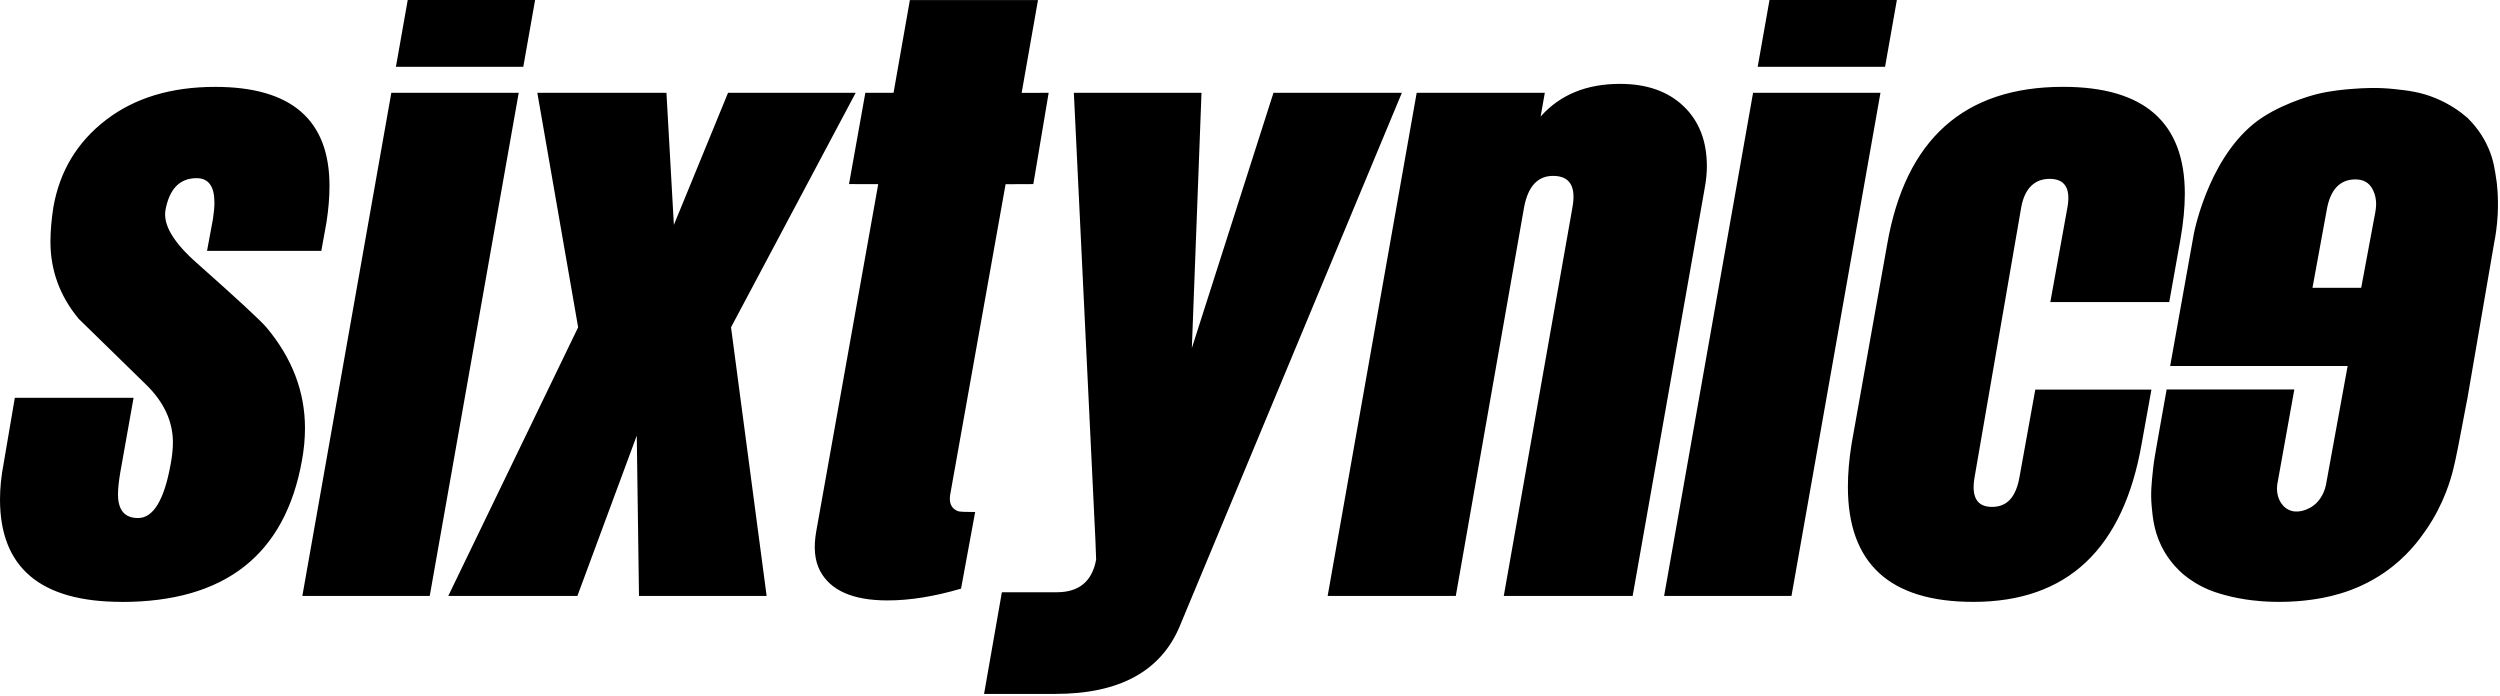
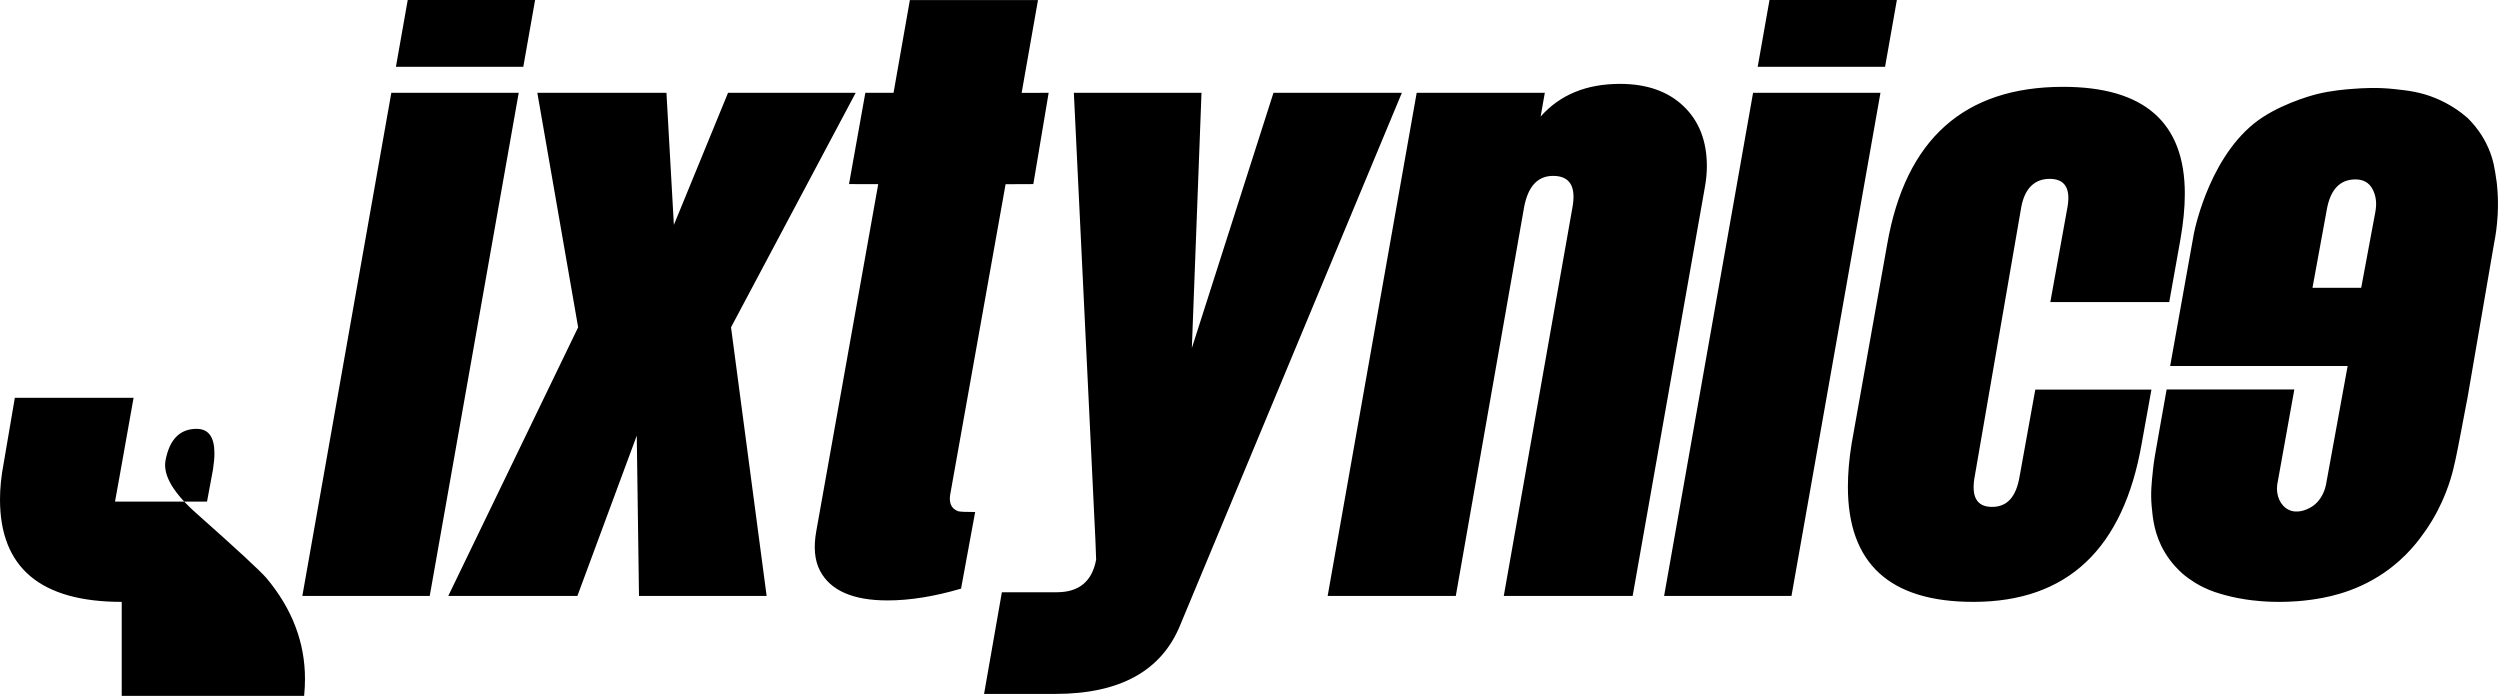
<svg xmlns="http://www.w3.org/2000/svg" width="1067" height="297" fill="none">
-   <path fill="#000" d="M51.95 256.88C17.32 256.88 0 242.31 0 213.17c0-4.86.52-10.03 1.58-15.52l4.75-27.87h50.68l-5.7 31.99c-.63 3.8-.95 6.86-.95 9.19 0 6.76 2.85 10.14 8.55 10.14 6.54 0 11.19-7.69 13.94-23.08.63-3.37.95-6.43.95-9.17 0-8.85-3.7-16.97-11.09-24.34-9.72-9.48-19.43-18.97-29.14-28.46-8.03-9.7-12.04-20.66-12.04-32.89 0-4.42.42-9.38 1.27-14.86 2.74-15.39 10.24-27.77 22.49-37.15 12.24-9.38 27.76-14.07 46.56-14.07 32.52 0 48.78 14.08 48.78 42.25 0 4.84-.43 9.99-1.27 15.45l-2.22 12.3H88.36l2.53-13.62c.42-2.74.63-5.07.63-6.97 0-6.97-2.53-10.45-7.6-10.45-7.18 0-11.62 4.54-13.3 13.62-1.06 6.33 3.48 13.94 13.62 22.81 16.89 15 26.71 24.07 29.46 27.24 10.98 13.09 16.47 27.45 16.47 43.08 0 4.43-.43 8.98-1.27 13.62-7.18 40.33-32.84 60.5-76.97 60.5l.02-.03Zm77.089-2.53 37.98-214.75h54.37l-37.98 214.75h-54.37Zm39.94-225.84L174.019 0h54.36l-5.04 28.51h-54.36ZM272.72 254.35l-.95-68.42-25.34 68.42h-55.11l55.43-114.66L229.33 39.6h55.11l3.17 56.38 23.12-56.38h54.48L312 139.69l15.2 114.66h-54.48Zm132.837-43.37c-.63 3.77.51 6.18 3.44 7.23.83.21 3.23.32 7.2.32l-6.02 32.7c-11.4 3.35-21.86 5.03-31.36 5.03-14.78 0-24.39-4.21-28.82-12.64-2.33-4.42-2.85-10.12-1.58-17.08l26.41-147.95-12.47-.02 6.97-38.96h12.04l6.97-39.59h54.68l-6.98 39.63 11.53-.04-6.54 38.96-11.84.05-23.62 132.36h-.01Zm98.063 56.04c-8.03 19.42-25.77 29.14-53.21 29.14H420l7.6-43.39h23.44c9.5 0 15.09-4.64 16.79-13.94 0-1.05-.11-3.91-.32-8.55L458.32 39.6h54.48l-4.12 108.96L543.52 39.6h54.8l-94.71 227.42h.01Zm138.191-12.67 29.28-165.67c1.69-9.07-1.06-13.61-8.24-13.61-6.55 0-10.67 4.44-12.36 13.33l-29.16 165.95h-54.69l38-214.75h54.69l-1.79 10.14c8.24-9.29 19.53-13.94 33.89-13.94 11.4 0 20.43 3.17 27.08 9.5 6.65 6.33 9.98 14.89 9.98 25.66 0 2.96-.32 6.13-.95 9.5l-30.73 173.89h-55.01.01Zm68.431 0 37.97-214.75h54.37l-37.98 214.75h-54.36Zm39.94-225.84L755.222 0h54.36l-5.04 28.51h-54.36ZM875.08 128.92l7.38-40.86c1.27-7.81-1.29-11.72-7.66-11.72s-10.64 4.01-12.12 12.02l-19.82 114.68c-1.69 8.87.75 13.3 7.32 13.3s10.3-4.32 11.78-12.97l6.7-37.08h49.57l-4.12 22.81c-7.82 45.19-31.78 67.78-71.9 67.78-35.69 0-53.53-16.36-53.53-49.1 0-5.7.52-11.82 1.58-18.37l15.2-85.2c7.81-44.76 32.83-67.15 75.07-67.15 34.63 0 51.95 15.2 51.95 45.61 0 5.92-.63 12.46-1.9 19.64l-4.75 26.61h-50.75Zm190.37-52.04c-.61-4.35-1.18-8.47-3.26-13.37-1.34-3.16-3.95-8.16-9.05-13.2-2.89-2.5-7.45-5.88-13.73-8.45-6.47-2.65-11.84-3.23-17.26-3.82-7.7-.84-13.64-.43-17.65-.14-3.66.27-9.139.69-15.529 2.23 0 0-12.66 3.05-23.11 9.8-22 14.2-28.93 46.86-29.51 49.74l-10.132 56.55h75.751c-2.858 16.09-6.379 34.55-9.239 50.65-.17.91-1.46 7.17-7.12 10-1.12.56-5.12 2.56-8.91.65-3.42-1.72-5.39-5.99-4.79-10.65l7.308-40.65h-54.5c-.49 2.82-2.028 11.37-3.078 17.32-1.86 10.56-2.3 12.73-2.72 16.71-.64 5.93-1.09 10.14-.59 15.77.45 5.18 1.14 12.24 5.58 19.67 2.82 4.73 6.07 7.79 7.58 9.12.66.58 3.79 3.28 8.62 5.7 3.6 1.8 6.56 2.65 9.43 3.45.74.21 4.13 1.14 9.01 1.89 2.35.36 9.04 1.29 17.99.96 1.31-.05 5.41-.21 9.83-.84 5.14-.73 18.169-2.59 31.249-11.59 9.7-6.67 15.08-14.27 17.73-18.09 7.88-11.36 10.75-22.26 11.66-25.85.67-2.62 1.29-5.67 2-9.17 1.09-5.33 1.58-8.41 3.43-17.95l.65-3.32 11.39-66.2c.64-3.18 1.27-7.33 1.53-12.23.4-7.76-.37-13.51-.54-14.7l-.02.01Zm-51.6 13.31-6.09 32.63h-20.789l6.03-32.94c1.48-8.87 5.58-13.31 12.319-13.31 3.37 0 5.79 1.38 7.26 4.12 1.47 2.74 1.9 5.91 1.26 9.49l.01.01Z" />
+   <path fill="#000" d="M51.95 256.88C17.32 256.88 0 242.31 0 213.17c0-4.86.52-10.03 1.58-15.52l4.75-27.87h50.68l-5.7 31.99l-2.22 12.3H88.36l2.53-13.62c.42-2.74.63-5.07.63-6.97 0-6.97-2.53-10.45-7.6-10.45-7.18 0-11.62 4.54-13.3 13.62-1.06 6.33 3.48 13.94 13.62 22.81 16.89 15 26.71 24.07 29.46 27.24 10.98 13.09 16.47 27.45 16.47 43.08 0 4.43-.43 8.98-1.27 13.62-7.18 40.33-32.84 60.5-76.97 60.5l.02-.03Zm77.089-2.53 37.98-214.75h54.37l-37.98 214.75h-54.37Zm39.94-225.84L174.019 0h54.36l-5.04 28.51h-54.36ZM272.72 254.35l-.95-68.42-25.34 68.42h-55.11l55.43-114.66L229.33 39.6h55.11l3.17 56.38 23.12-56.38h54.48L312 139.69l15.2 114.66h-54.48Zm132.837-43.37c-.63 3.77.51 6.18 3.44 7.23.83.21 3.23.32 7.2.32l-6.02 32.7c-11.4 3.35-21.86 5.03-31.36 5.03-14.78 0-24.39-4.21-28.82-12.64-2.33-4.42-2.85-10.12-1.58-17.08l26.41-147.95-12.47-.02 6.97-38.96h12.04l6.97-39.59h54.68l-6.98 39.63 11.53-.04-6.54 38.96-11.84.05-23.62 132.36h-.01Zm98.063 56.04c-8.03 19.42-25.77 29.14-53.21 29.14H420l7.6-43.39h23.44c9.5 0 15.09-4.64 16.79-13.94 0-1.05-.11-3.91-.32-8.55L458.32 39.6h54.48l-4.12 108.96L543.52 39.6h54.8l-94.71 227.42h.01Zm138.191-12.67 29.28-165.67c1.69-9.07-1.06-13.61-8.24-13.61-6.55 0-10.67 4.44-12.36 13.33l-29.16 165.95h-54.69l38-214.75h54.69l-1.79 10.14c8.24-9.29 19.53-13.94 33.89-13.94 11.4 0 20.43 3.17 27.08 9.5 6.65 6.33 9.98 14.89 9.98 25.66 0 2.96-.32 6.13-.95 9.5l-30.73 173.89h-55.01.01Zm68.431 0 37.97-214.75h54.37l-37.98 214.75h-54.36Zm39.94-225.84L755.222 0h54.36l-5.04 28.51h-54.36ZM875.08 128.92l7.38-40.86c1.27-7.81-1.29-11.72-7.66-11.72s-10.64 4.01-12.12 12.02l-19.82 114.68c-1.69 8.87.75 13.3 7.32 13.3s10.3-4.32 11.78-12.97l6.7-37.08h49.57l-4.12 22.81c-7.82 45.19-31.78 67.78-71.9 67.78-35.69 0-53.53-16.36-53.53-49.1 0-5.7.52-11.82 1.58-18.37l15.2-85.2c7.81-44.76 32.83-67.15 75.07-67.15 34.63 0 51.95 15.2 51.95 45.61 0 5.92-.63 12.46-1.9 19.64l-4.75 26.61h-50.75Zm190.37-52.04c-.61-4.35-1.18-8.47-3.26-13.37-1.34-3.16-3.95-8.16-9.05-13.2-2.89-2.5-7.45-5.88-13.73-8.45-6.47-2.65-11.84-3.23-17.26-3.82-7.7-.84-13.64-.43-17.65-.14-3.66.27-9.139.69-15.529 2.23 0 0-12.66 3.05-23.11 9.8-22 14.2-28.93 46.86-29.51 49.74l-10.132 56.55h75.751c-2.858 16.09-6.379 34.55-9.239 50.65-.17.91-1.46 7.17-7.12 10-1.12.56-5.12 2.56-8.91.65-3.42-1.72-5.39-5.99-4.79-10.65l7.308-40.65h-54.5c-.49 2.82-2.028 11.37-3.078 17.32-1.86 10.56-2.3 12.73-2.72 16.71-.64 5.93-1.09 10.14-.59 15.77.45 5.18 1.14 12.24 5.58 19.67 2.82 4.73 6.07 7.79 7.58 9.12.66.58 3.79 3.28 8.62 5.7 3.6 1.8 6.56 2.65 9.43 3.45.74.21 4.13 1.14 9.01 1.89 2.35.36 9.04 1.29 17.99.96 1.31-.05 5.41-.21 9.83-.84 5.14-.73 18.169-2.59 31.249-11.59 9.7-6.67 15.08-14.27 17.73-18.09 7.88-11.36 10.75-22.26 11.66-25.85.67-2.62 1.29-5.67 2-9.17 1.09-5.33 1.58-8.41 3.43-17.95l.65-3.32 11.39-66.2c.64-3.18 1.27-7.33 1.53-12.23.4-7.76-.37-13.51-.54-14.7l-.02.01Zm-51.6 13.31-6.09 32.63h-20.789l6.03-32.94c1.48-8.87 5.58-13.31 12.319-13.31 3.37 0 5.79 1.38 7.26 4.12 1.47 2.74 1.9 5.91 1.26 9.49l.01.01Z" />
</svg>